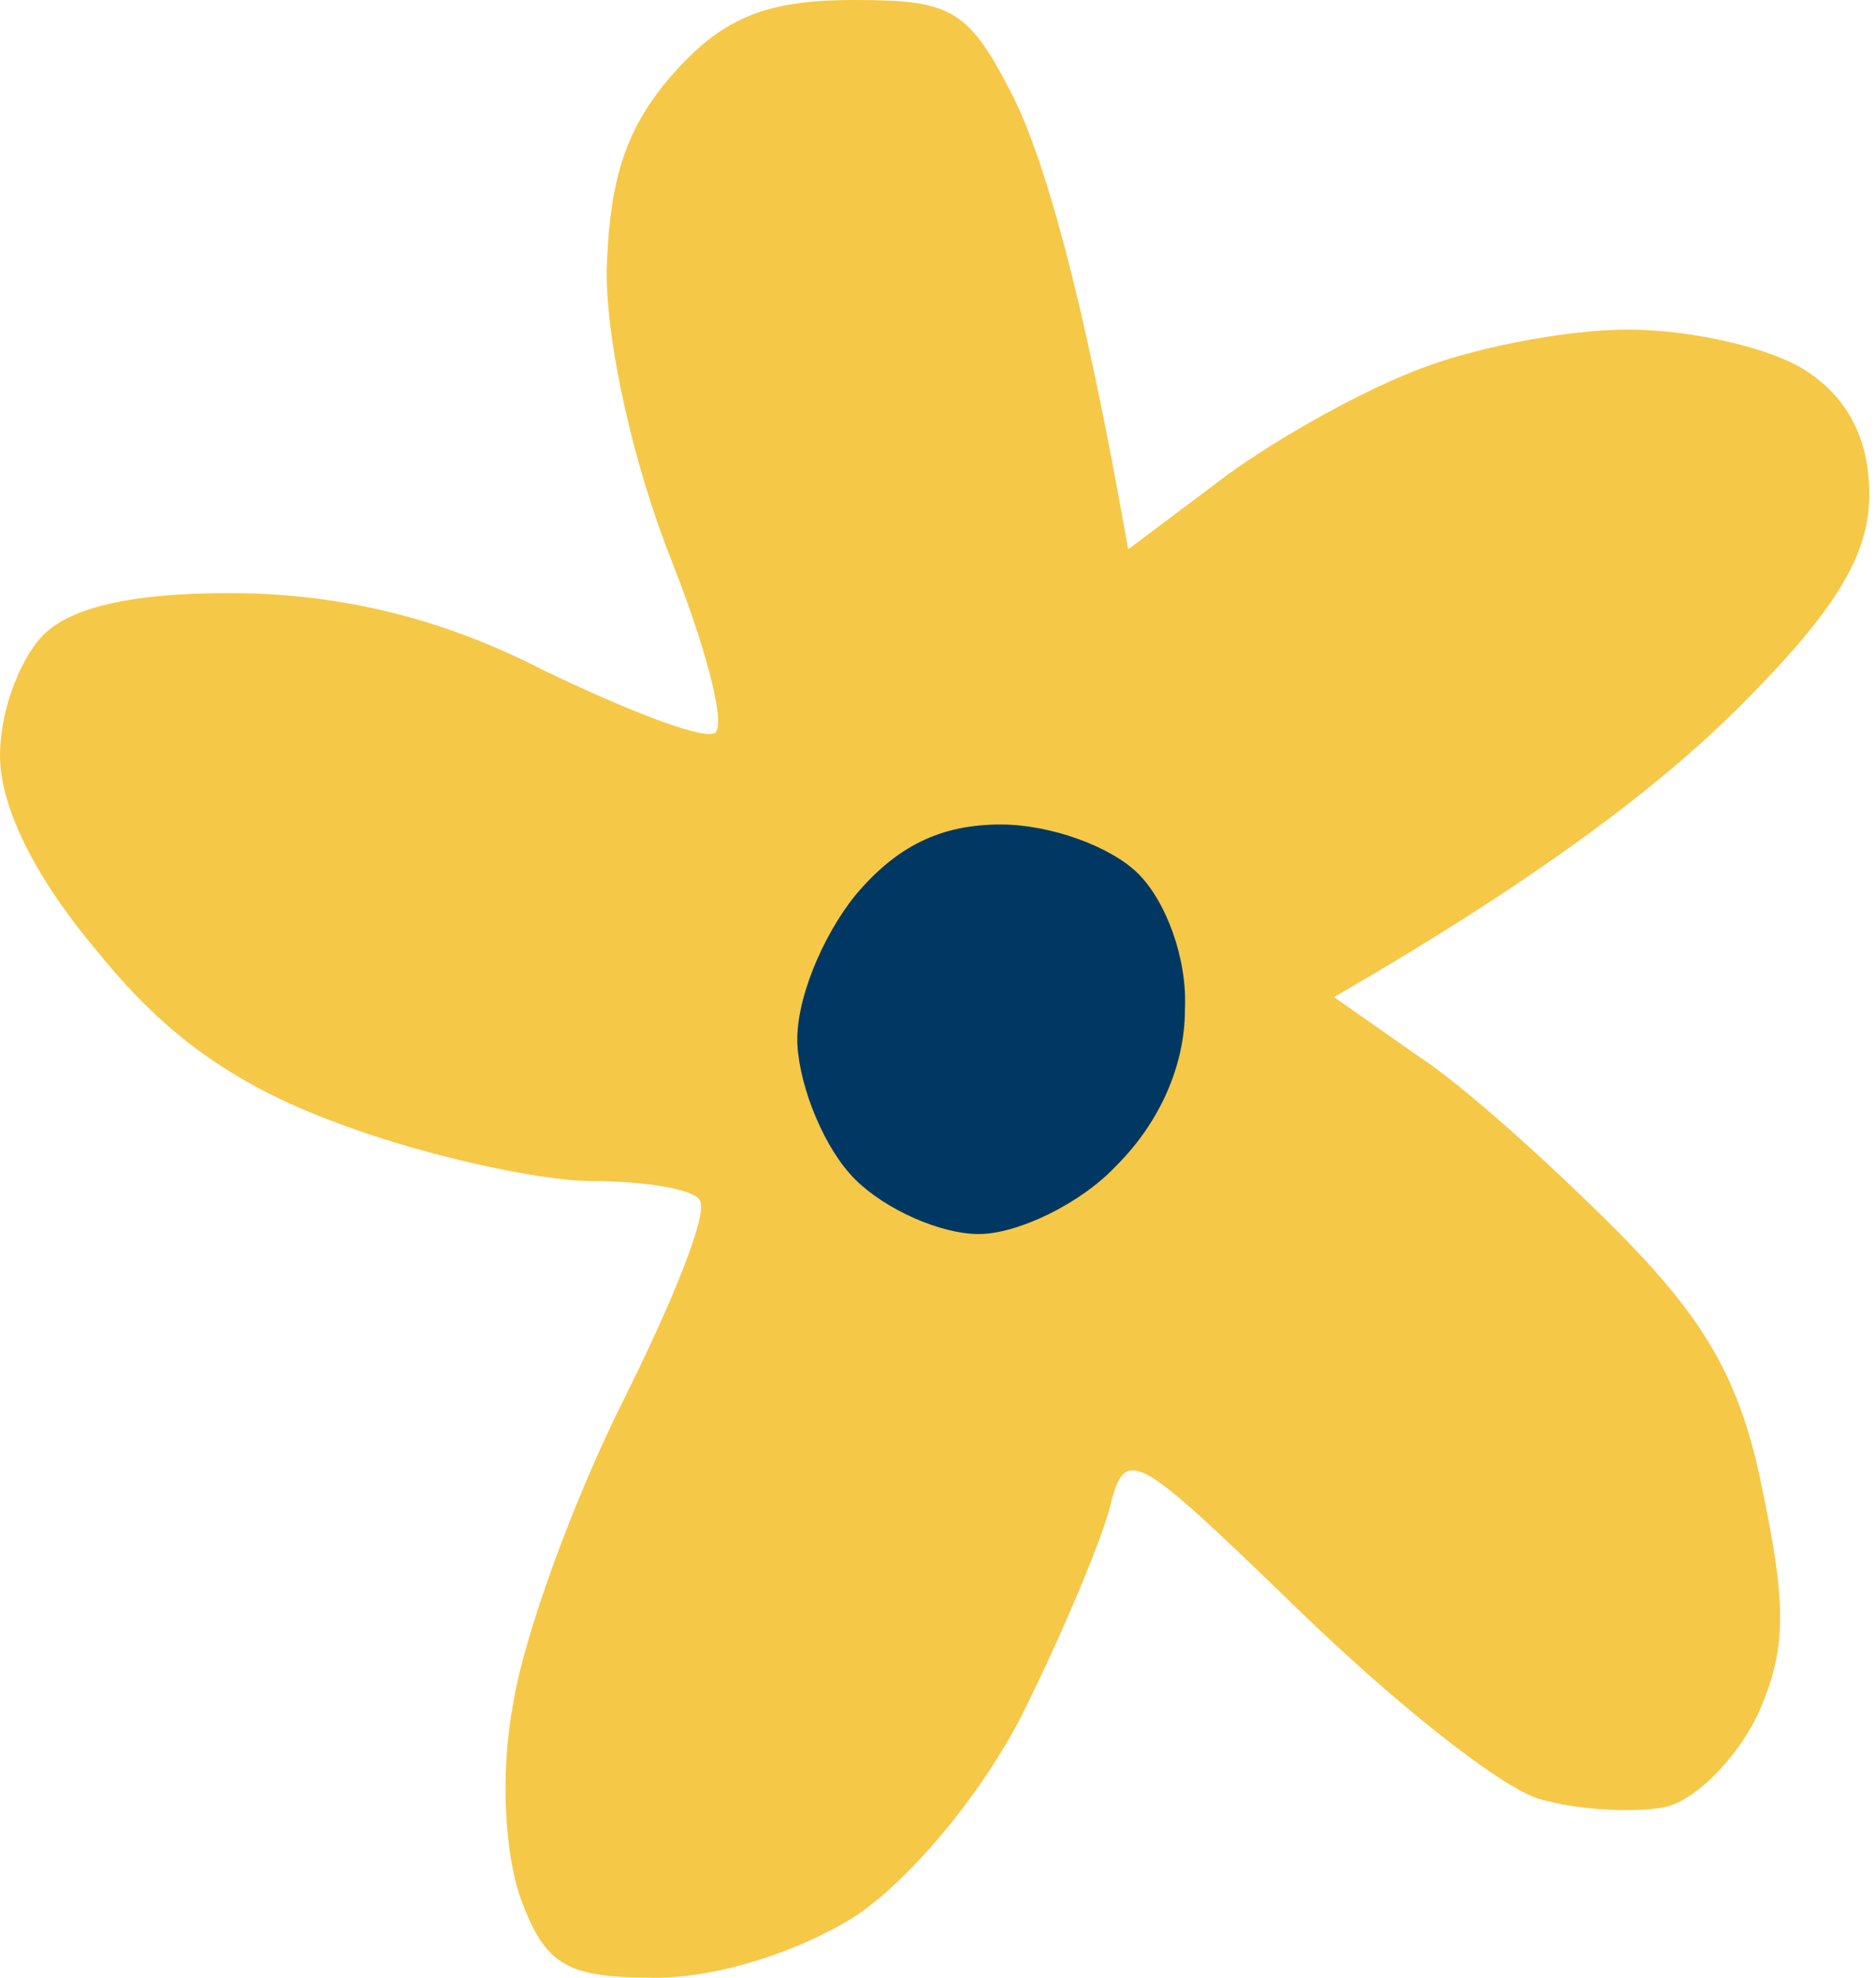
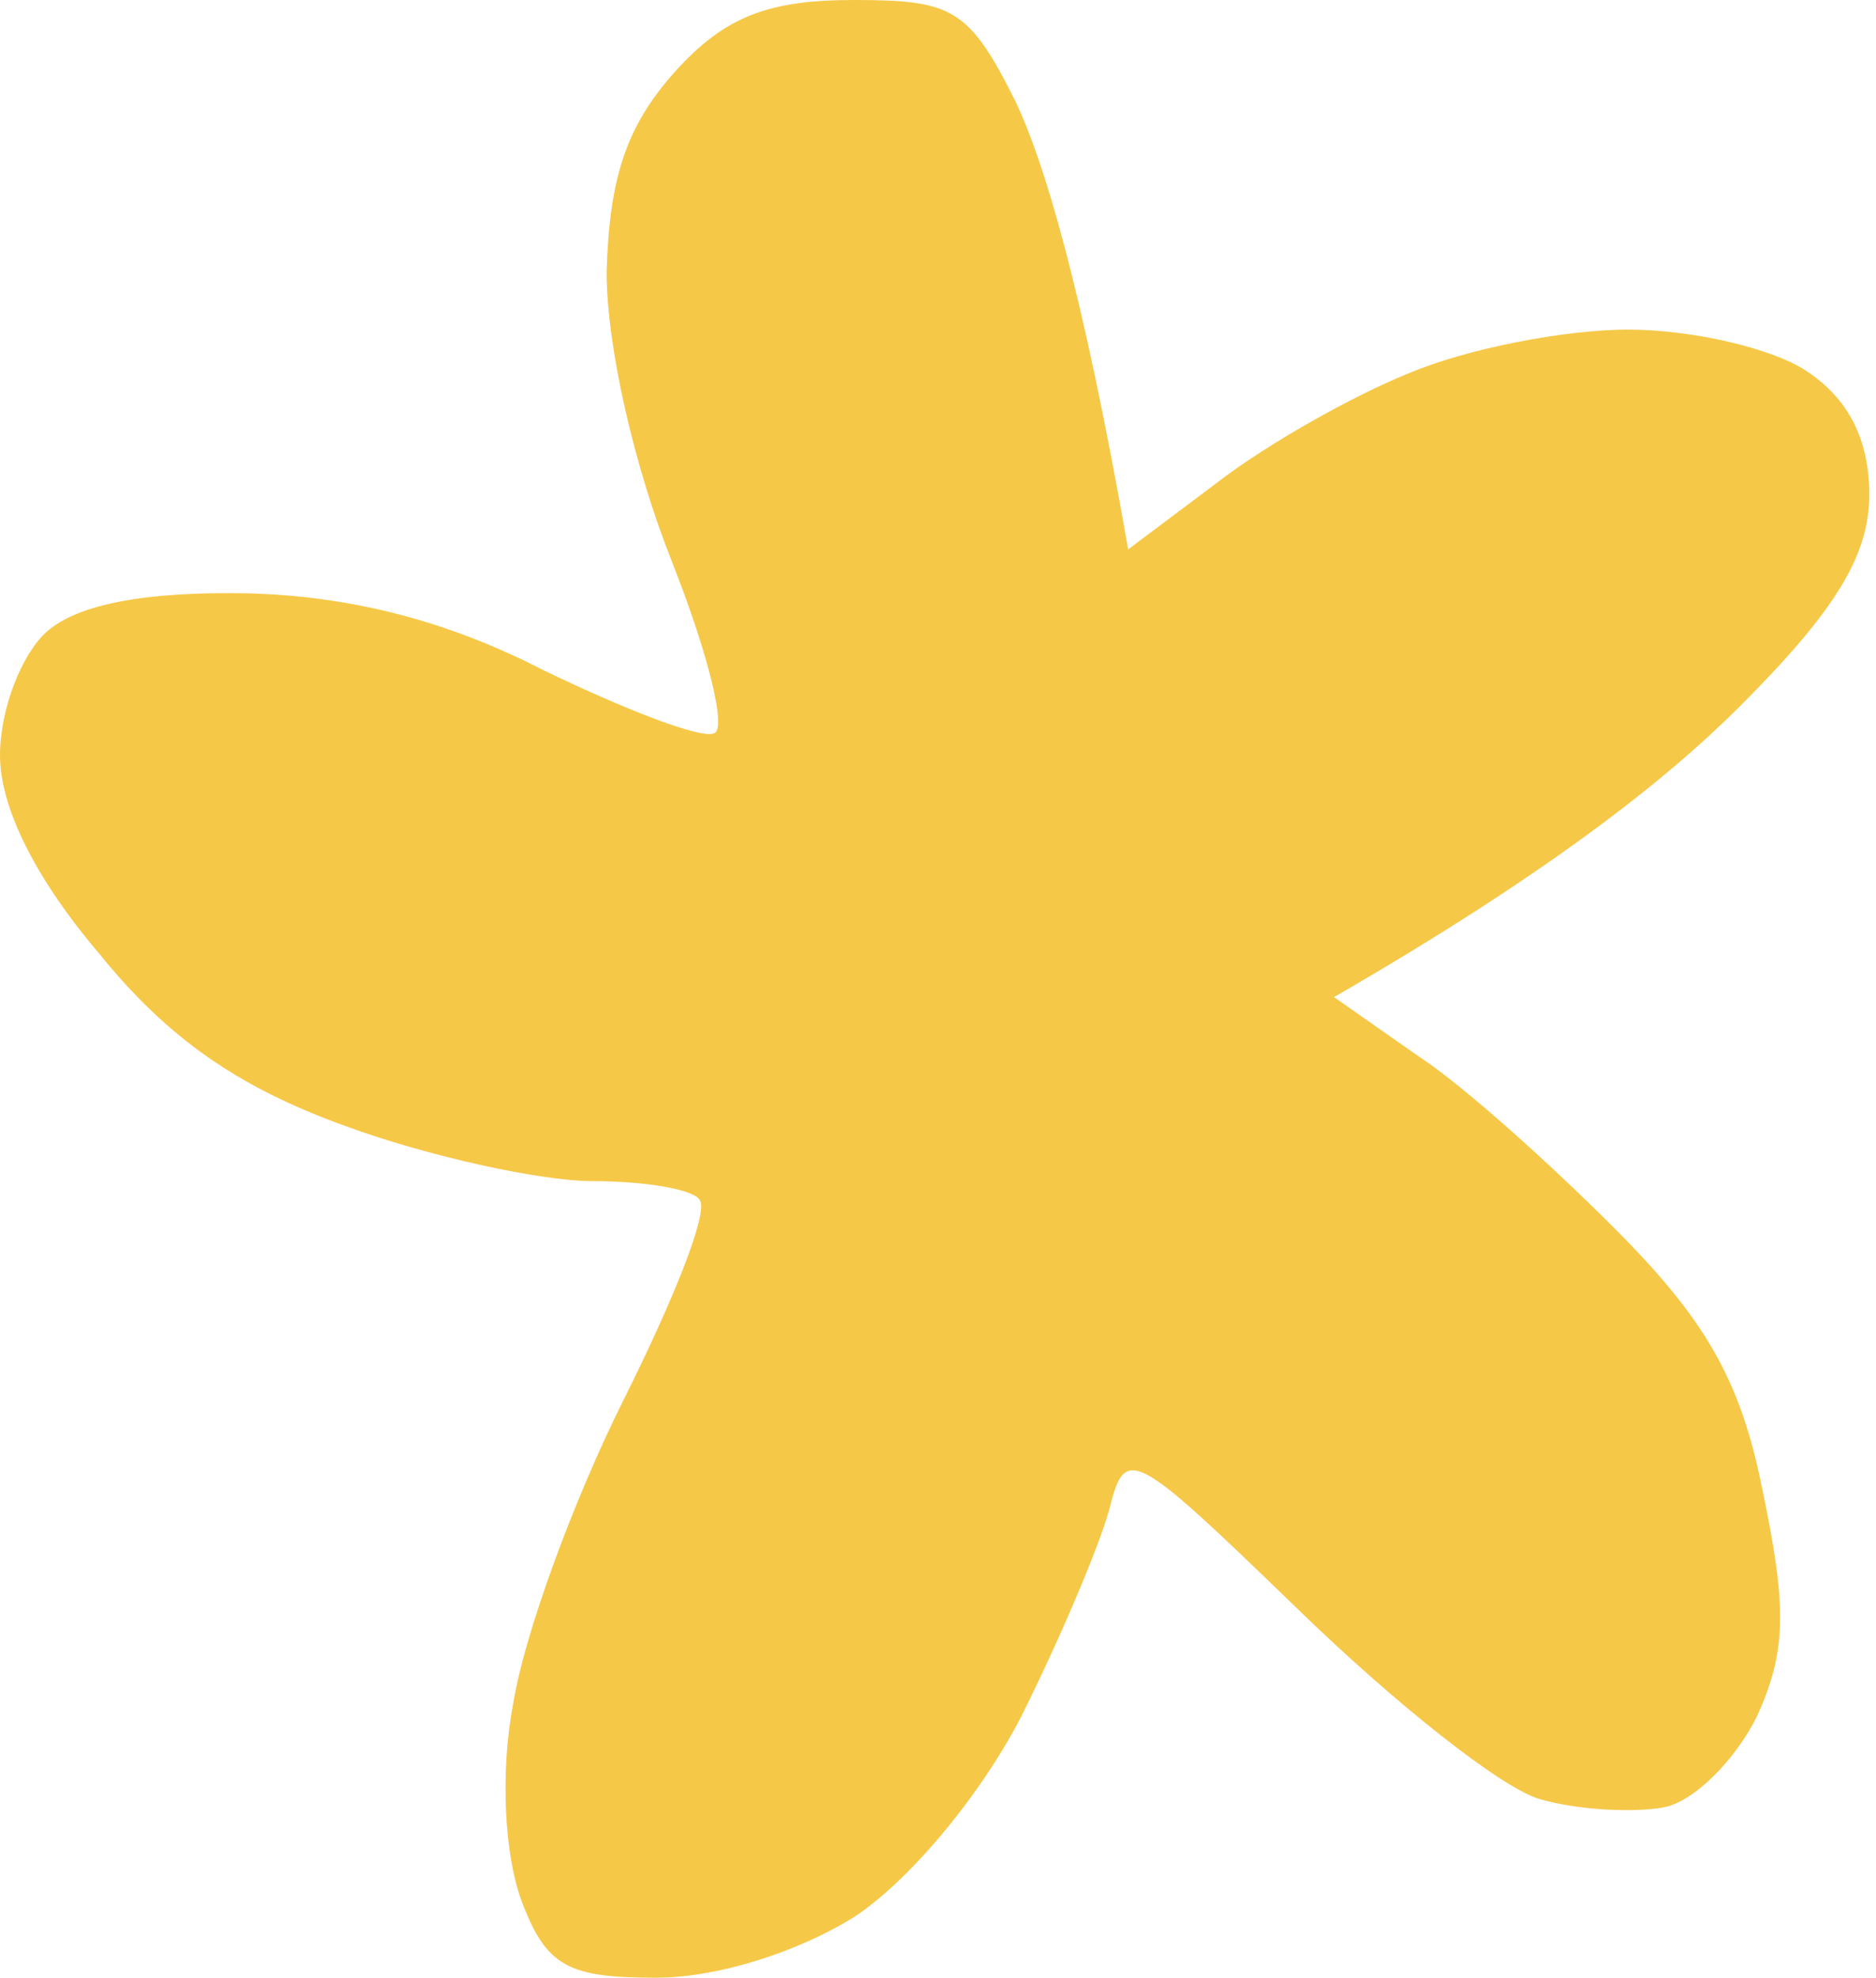
<svg xmlns="http://www.w3.org/2000/svg" width="130" height="137" viewBox="0 0 130 137" fill="none">
  <path d="M42.037 18.837C42.227 12.368 43.368 8.753 46.792 4.947C50.216 1.142 53.259 0 59.156 0C66.003 0 67.145 0.571 70.378 7.04C72.28 11.036 74.943 19.599 78.177 38.056L84.264 33.489C87.688 30.825 93.774 27.4 97.579 25.878C101.573 24.165 108.421 22.833 112.795 22.833C117.361 22.833 122.877 24.165 125.159 25.688C128.076 27.59 129.534 30.444 129.534 34.25C129.534 38.436 127.252 42.242 120.594 48.901C115.458 54.039 107.279 60.508 92.443 69.071L98.149 73.067C101.383 75.16 107.47 80.678 111.844 85.054C118.121 91.333 120.594 95.519 122.116 103.131C123.828 111.312 123.828 114.357 121.735 118.924C120.214 121.968 117.361 124.822 115.268 125.203C113.176 125.583 109.372 125.393 106.709 124.632C104.046 123.871 96.627 117.972 89.97 111.503C78.367 100.276 77.987 100.086 76.846 104.653C76.085 107.317 73.422 113.596 70.759 118.924C67.906 124.442 62.96 130.34 59.156 132.814C55.161 135.288 49.645 137 45.461 137C39.374 137 37.852 136.239 36.14 131.672C34.999 128.628 34.618 122.919 35.57 117.972C36.33 113.215 39.754 103.892 43.178 97.042C46.602 90.192 49.075 84.103 48.504 83.151C48.123 82.39 44.7 81.819 41.086 81.819C37.472 81.819 29.673 80.107 23.967 78.014C16.548 75.35 11.603 71.925 6.848 66.026C2.473 60.889 0 55.942 0 52.326C0 49.092 1.522 45.286 3.234 43.764C5.389 41.861 10.018 40.973 17.119 41.1C24.347 41.29 31.005 43.003 37.662 46.428C43.178 49.092 48.504 51.185 49.455 50.804C50.406 50.614 49.075 45.286 46.602 39.007C43.939 32.347 42.037 23.975 42.037 18.837Z" fill="#F6C848" />
-   <path d="M55.261 72.434C55.071 69.408 56.975 64.869 59.26 62.032C62.116 58.627 65.163 57.114 69.352 57.114C72.779 57.114 76.968 58.627 78.872 60.519C80.776 62.41 82.3 66.382 82.109 69.976C82.109 73.758 80.396 77.73 77.349 80.757C74.874 83.404 70.494 85.485 67.828 85.485C65.163 85.485 61.354 83.783 59.26 81.702C57.165 79.622 55.452 75.461 55.261 72.434Z" fill="#003863" />
</svg>